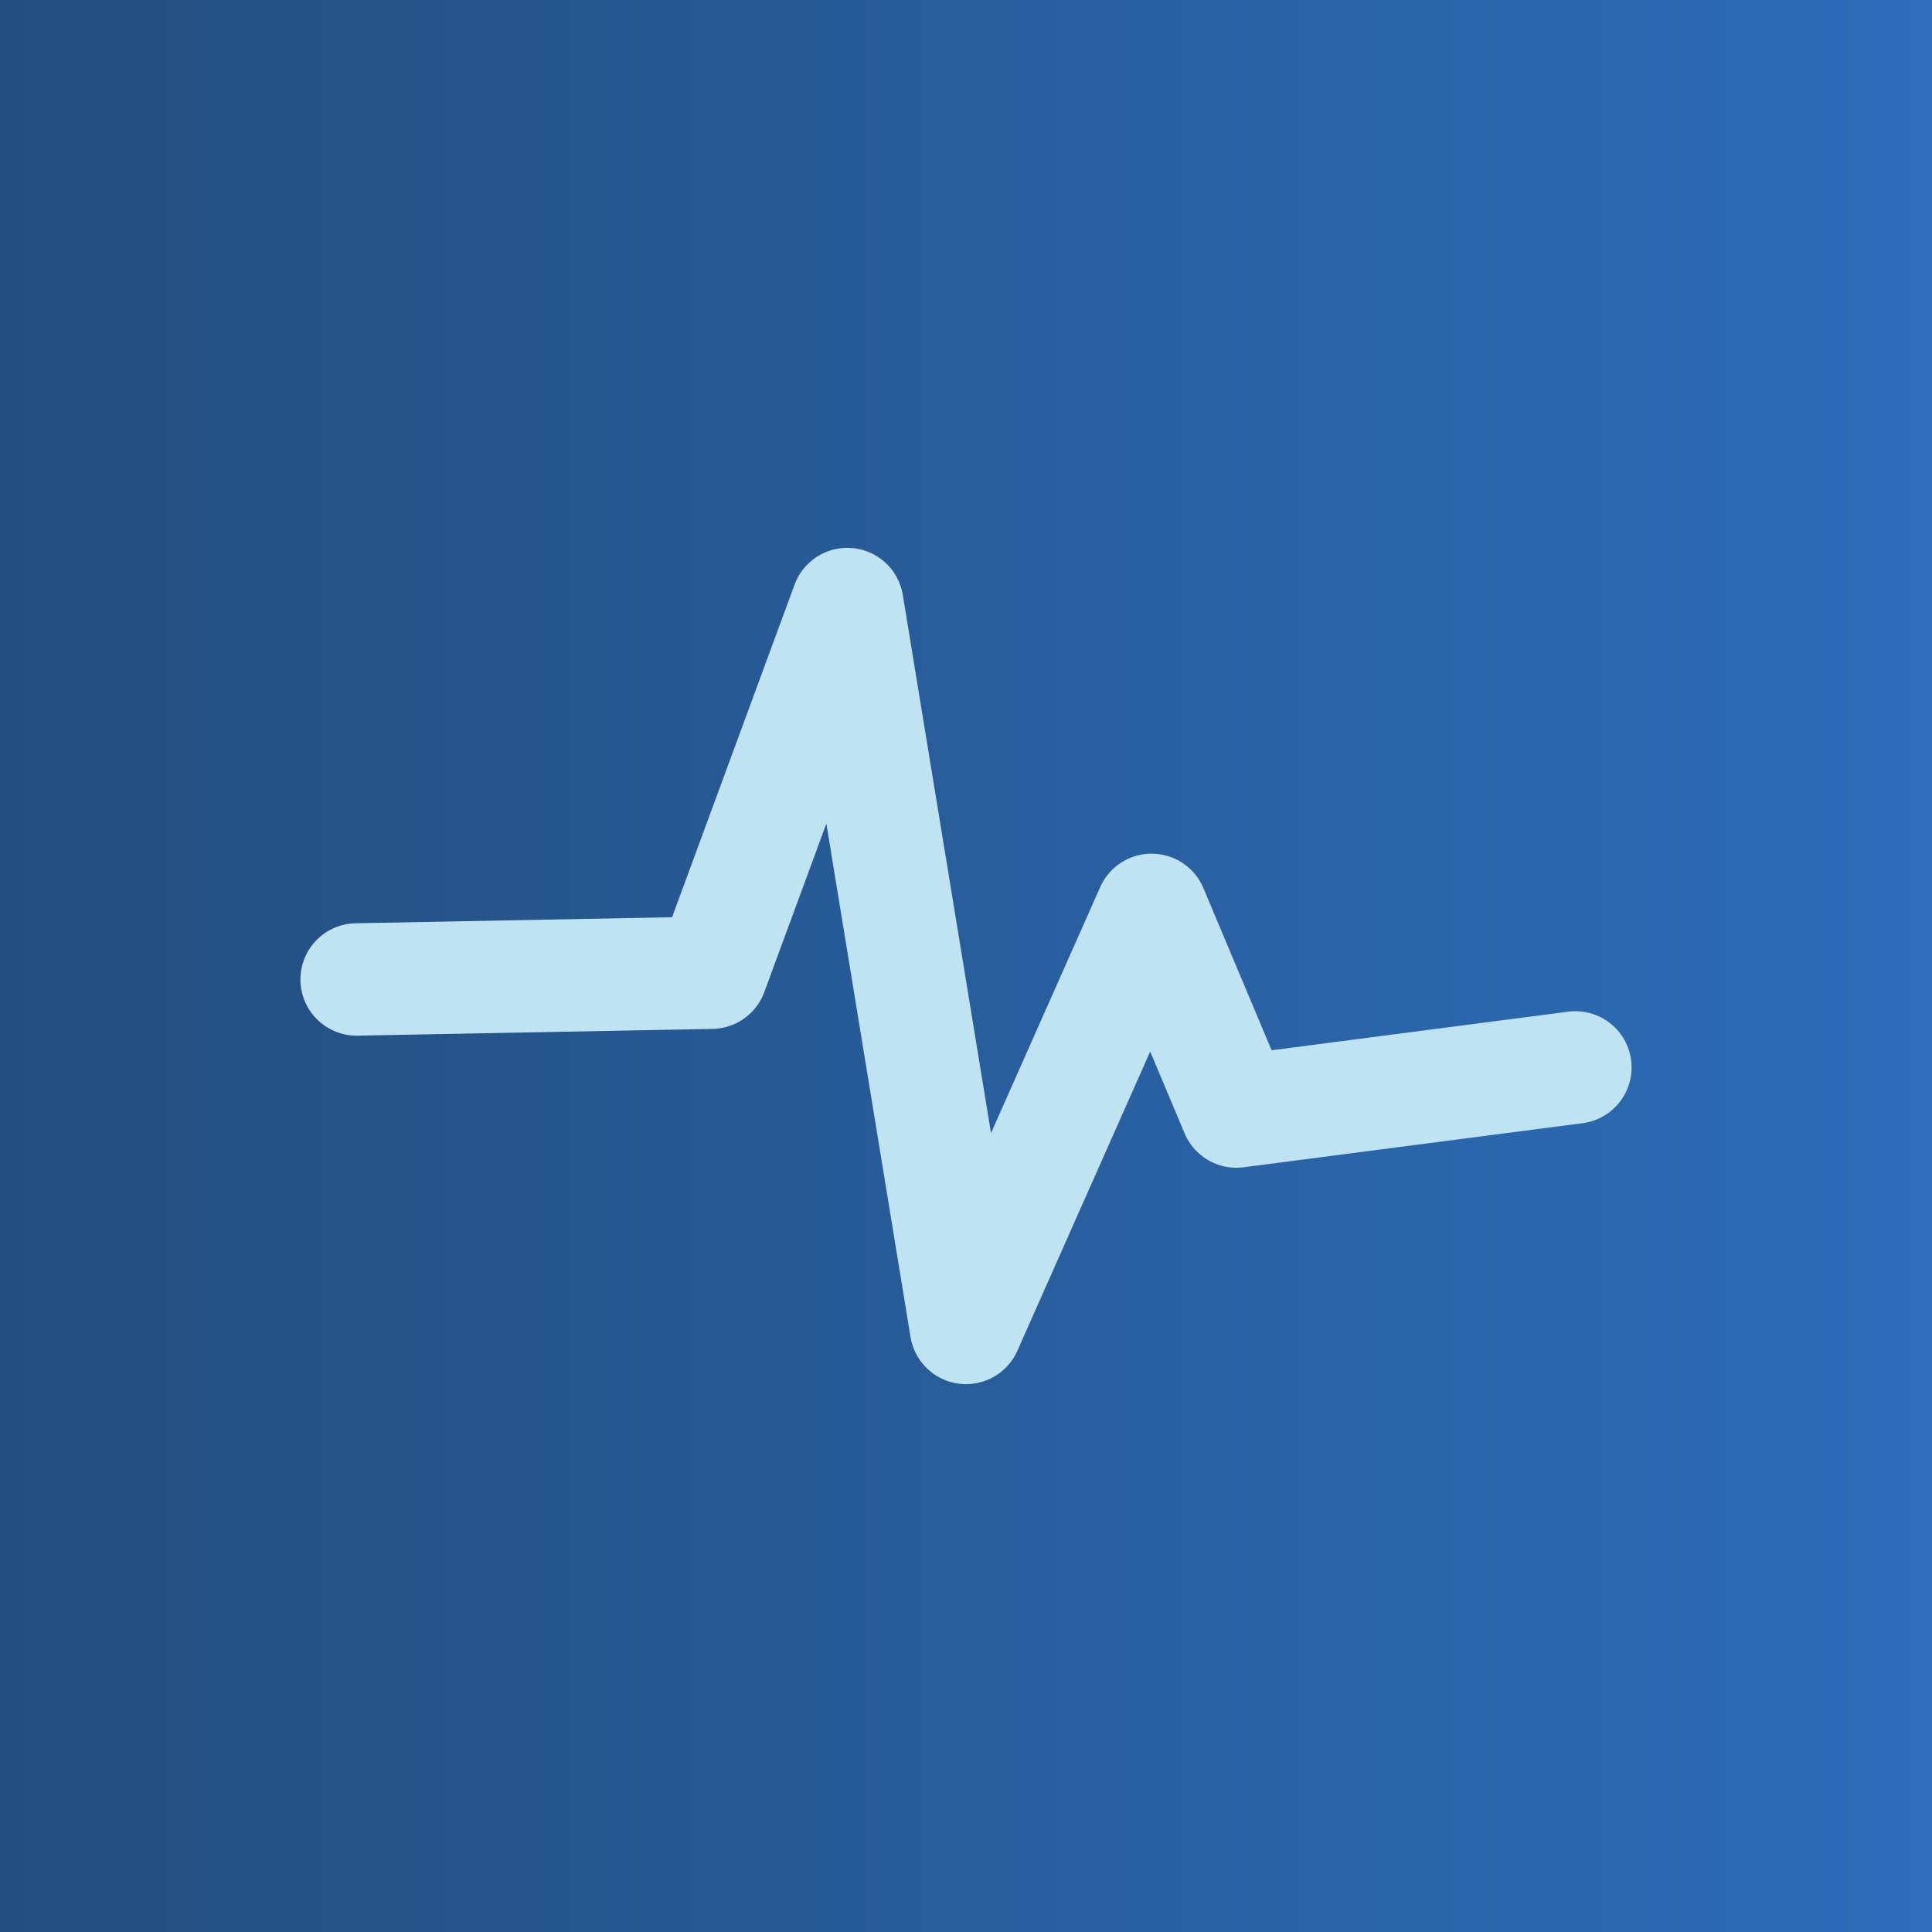
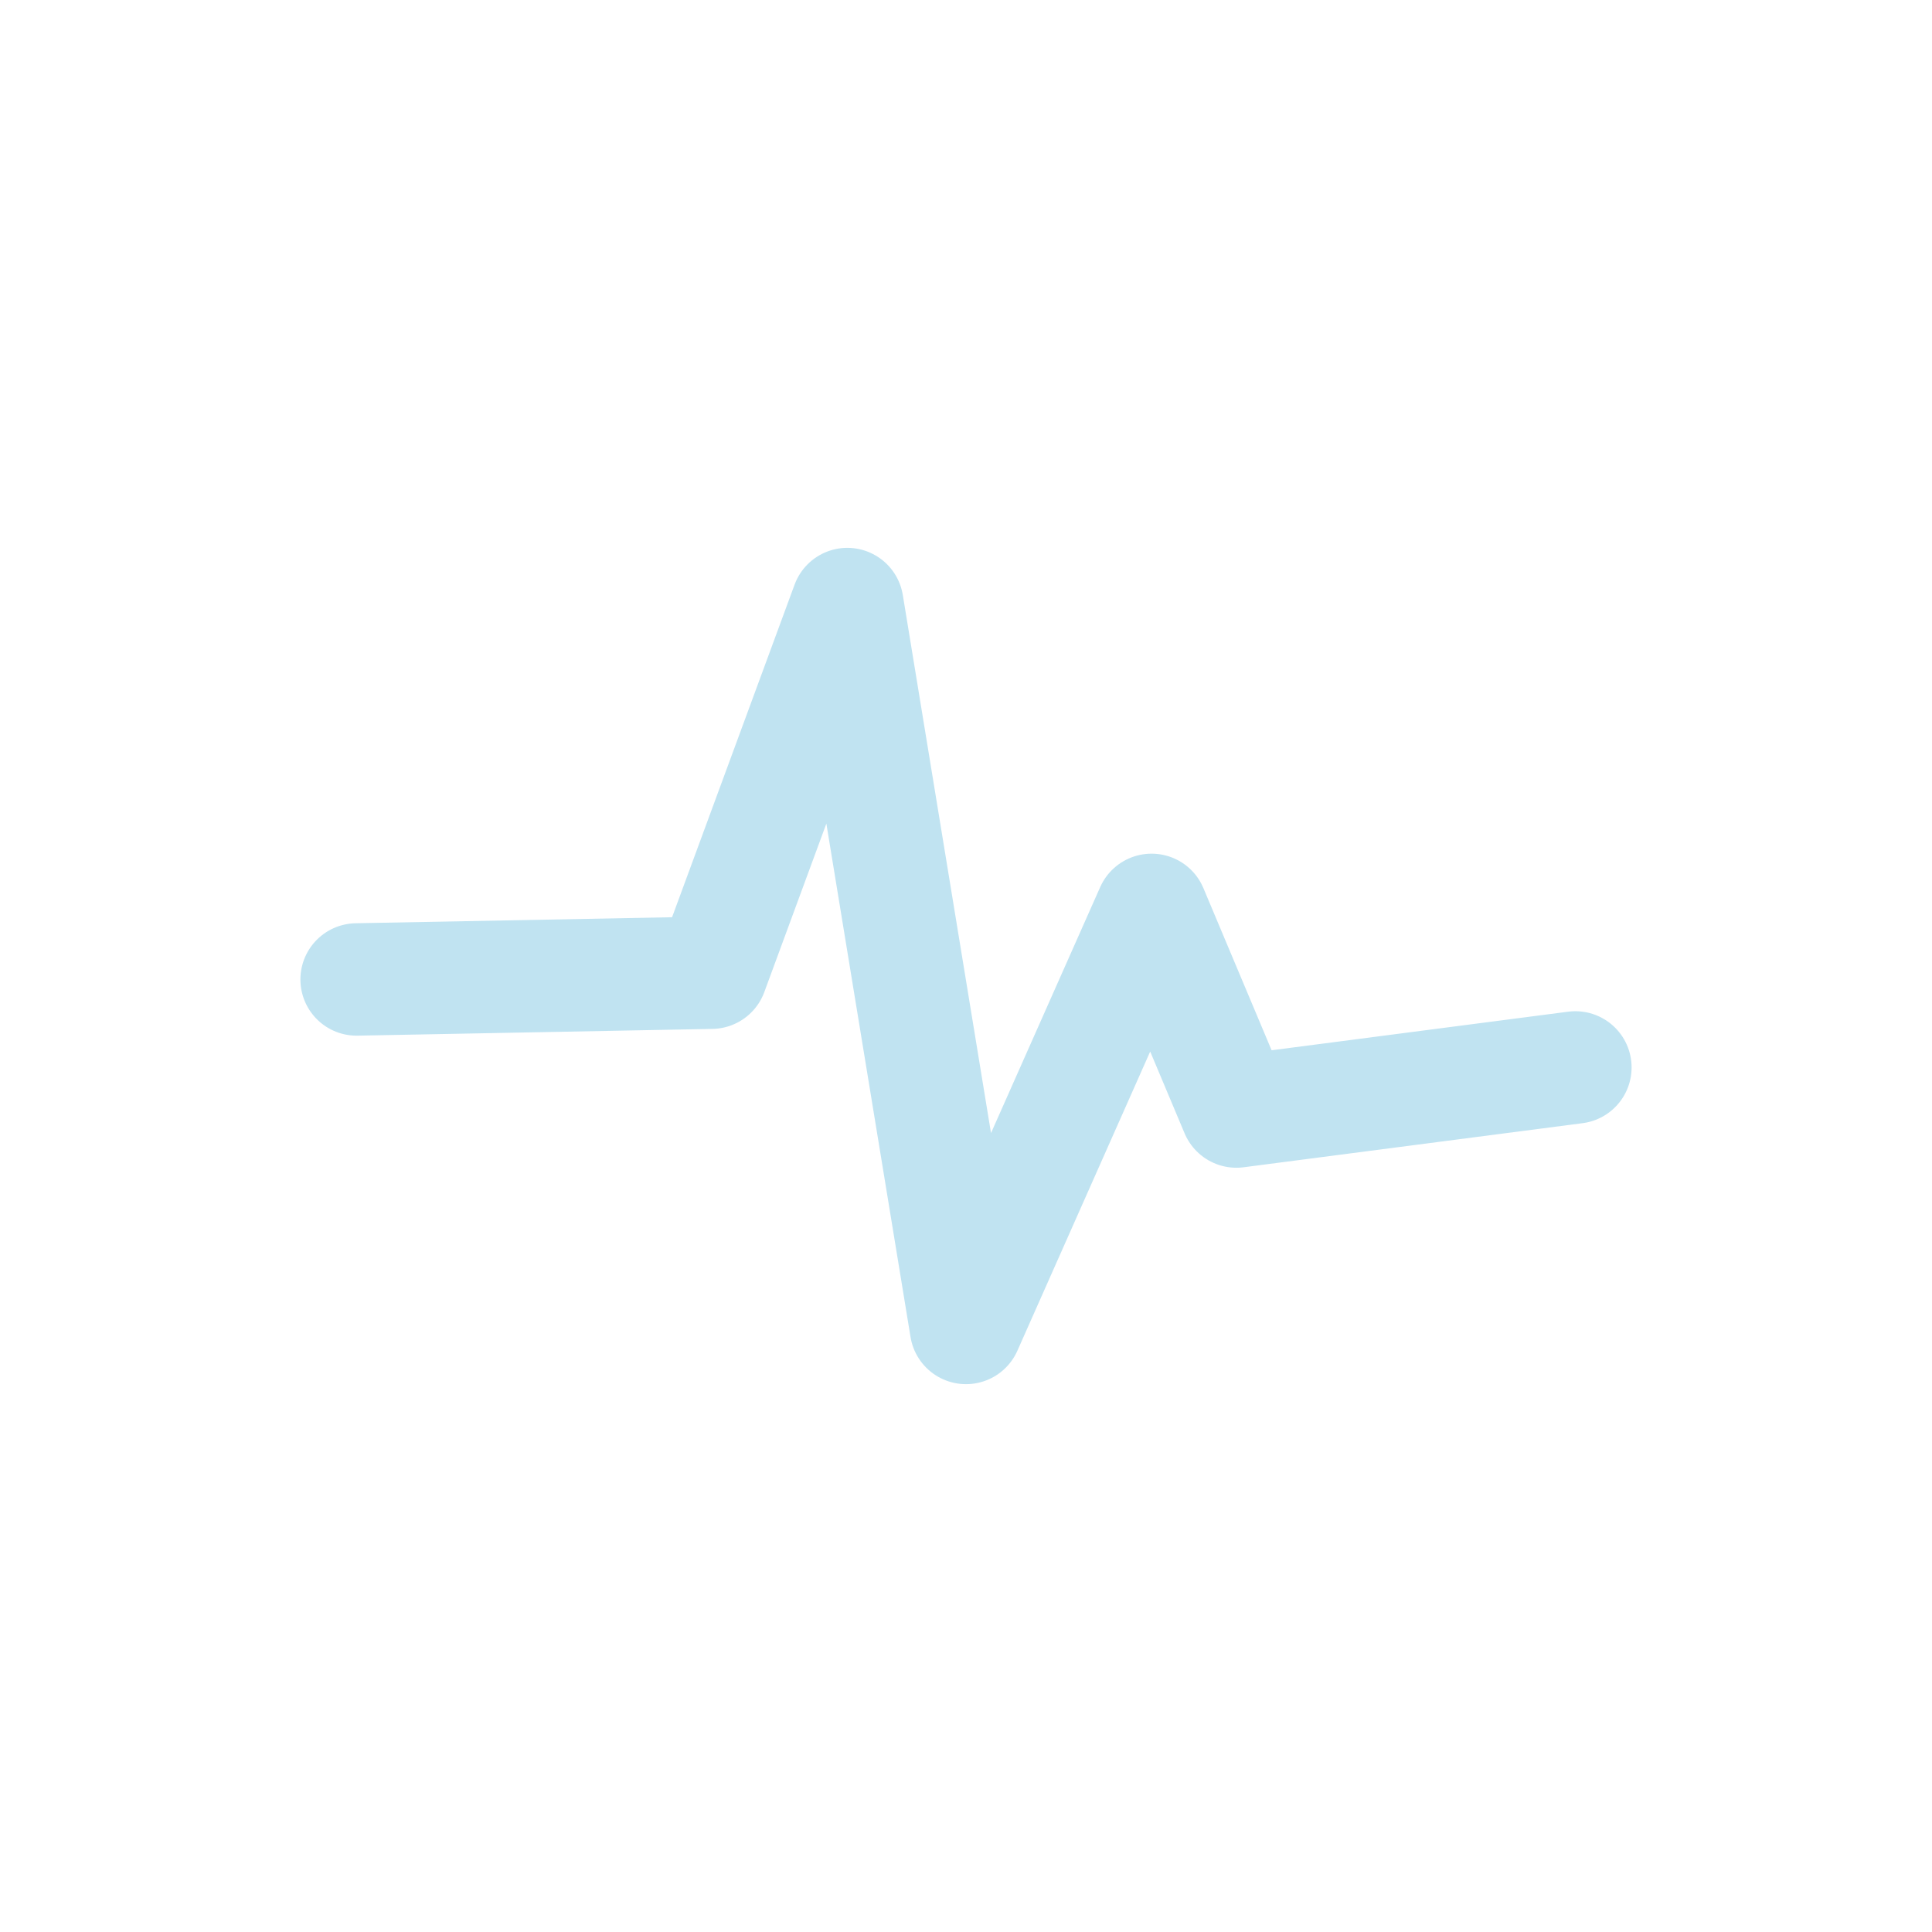
<svg xmlns="http://www.w3.org/2000/svg" xmlns:ns1="http://vectornator.io" height="100%" stroke-miterlimit="10" style="fill-rule:nonzero;clip-rule:evenodd;stroke-linecap:round;stroke-linejoin:round;" version="1.1" viewBox="0 0 425.25 425.25" width="100%" xml:space="preserve">
  <defs>
    <linearGradient gradientTransform="matrix(425.25 0 0 1042.87 0 212.625)" gradientUnits="userSpaceOnUse" id="LinearGradient" x1="0" x2="1" y1="0" y2="0">
      <stop offset="0" stop-color="#234d7c" />
      <stop offset="1" stop-color="#2d6dba" />
    </linearGradient>
  </defs>
-   <path d="M0 0L425.25 0L425.25 425.25L0 425.25L0 0Z" fill="url(#LinearGradient)" fill-rule="nonzero" opacity="1" stroke="none" ns1:artboardBackground="true" />
  <g id="Pulse" ns1:layerName="Pulse">
    <path d="M78.494 215.587L156.617 214.099L186.505 132.958L212.625 292.292L253.472 200.272L272.142 244.657L346.756 234.951" fill="none" opacity="1" stroke="#c0e3f1" stroke-linecap="round" stroke-linejoin="miter" stroke-width="24.744" ns1:layerName="Courbe 1" />
  </g>
</svg>